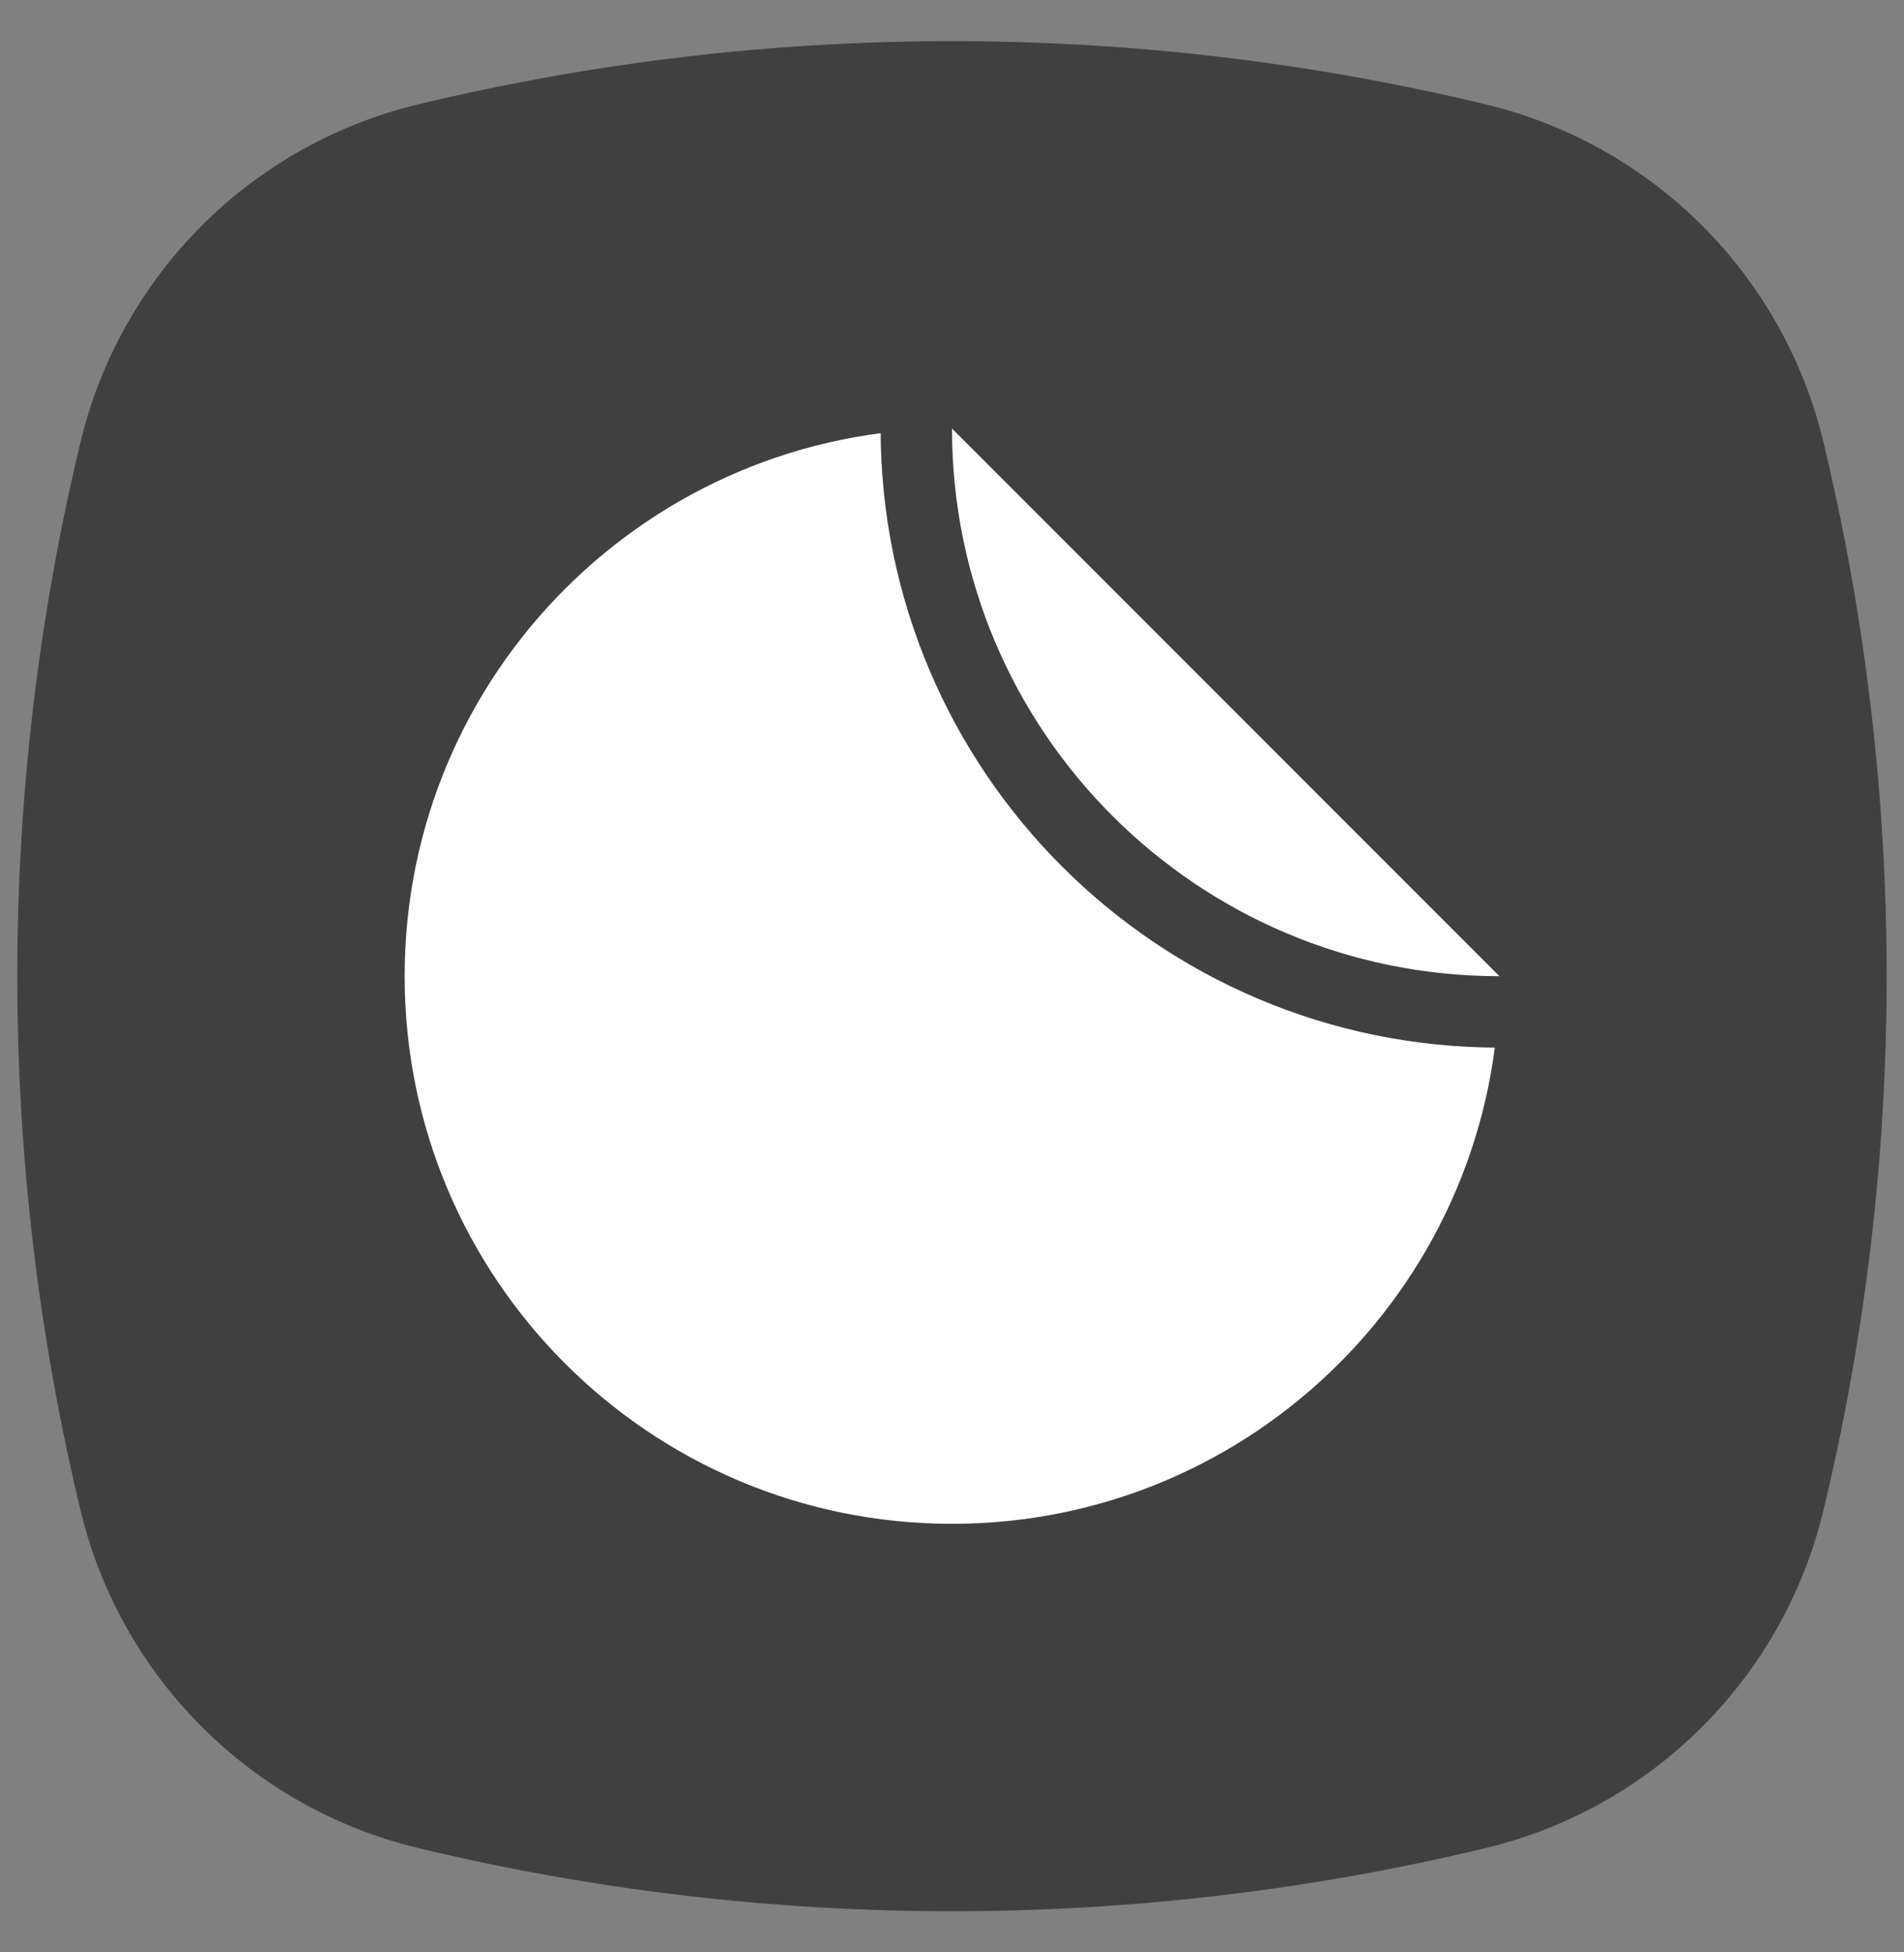
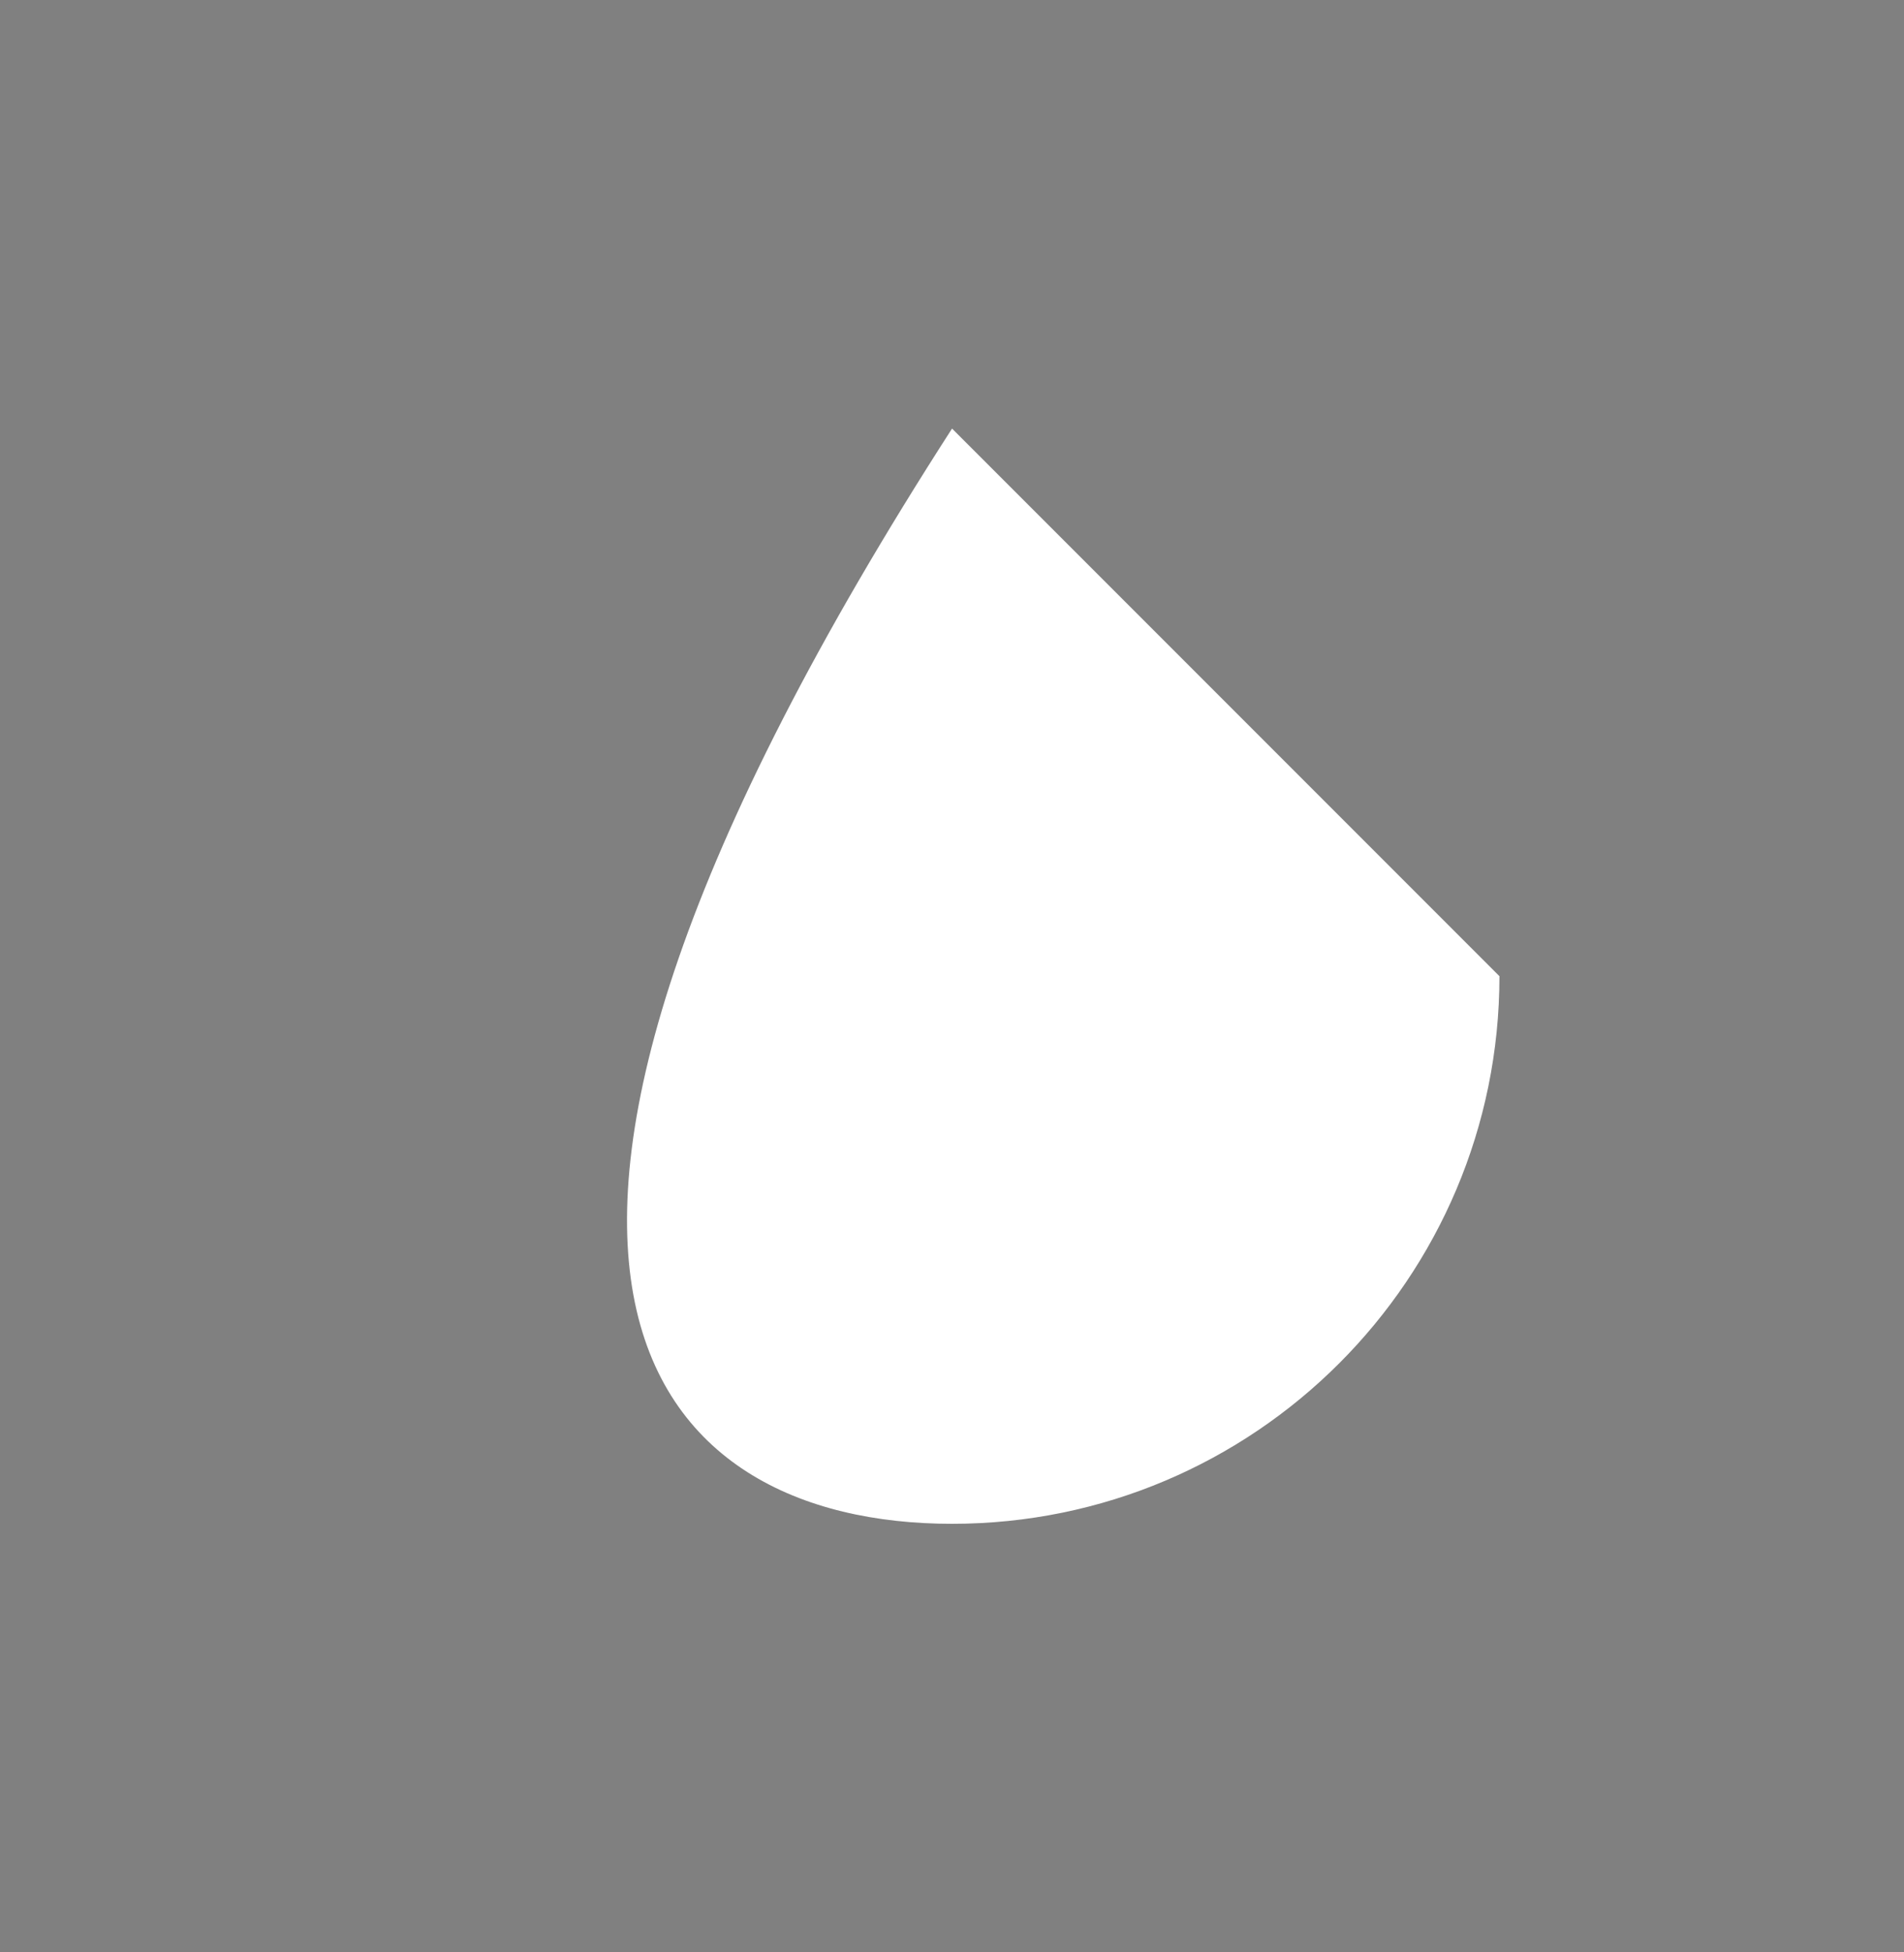
<svg xmlns="http://www.w3.org/2000/svg" width="40" height="41" viewBox="0 0 40 41" fill="none">
  <rect x="0" y="0" width="40" height="41" fill="#808080" stroke="none" />
-   <path d="M1.69 9.29C2.533 5.777 5.276 3.034 8.789 2.191C16.158 0.422 23.841 0.422 31.209 2.191C34.723 3.034 37.466 5.777 38.309 9.29C40.078 16.659 40.078 24.341 38.309 31.71C37.466 35.224 34.723 37.967 31.209 38.81C23.841 40.578 16.158 40.578 8.789 38.81C5.276 37.967 2.533 35.224 1.69 31.71C-0.079 24.341 -0.079 16.659 1.69 9.29Z" fill="#404040" />
-   <path d="M20.001 32C26.352 32 31.501 26.851 31.501 20.5L20.001 9C13.649 9 8.501 14.149 8.501 20.5C8.501 26.851 13.649 32 20.001 32Z" fill="white" />
-   <path d="M31.5 21.25C24.734 21.25 19.25 15.765 19.25 9L19.25 7.189L33.31 21.25L31.5 21.25Z" fill="white" stroke="#404040" stroke-width="1.5" />
+   <path d="M20.001 32C26.352 32 31.501 26.851 31.501 20.5L20.001 9C8.501 26.851 13.649 32 20.001 32Z" fill="white" />
</svg>